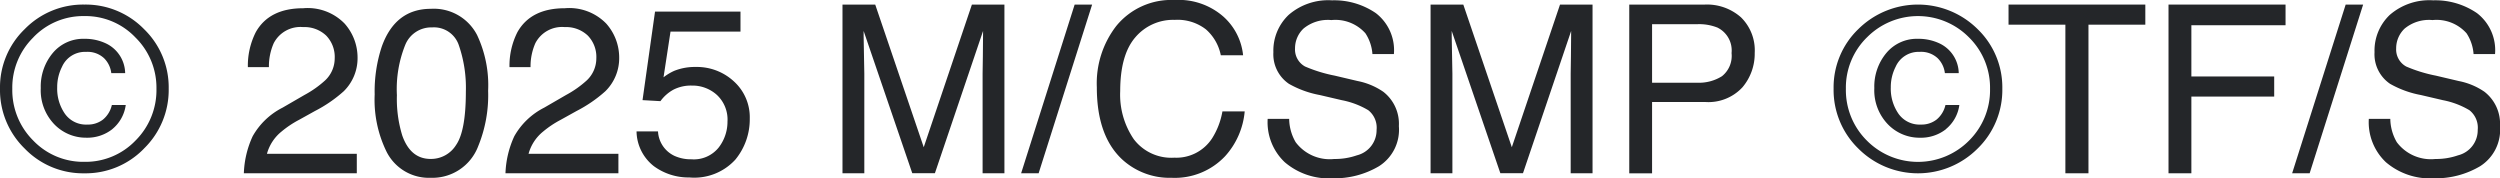
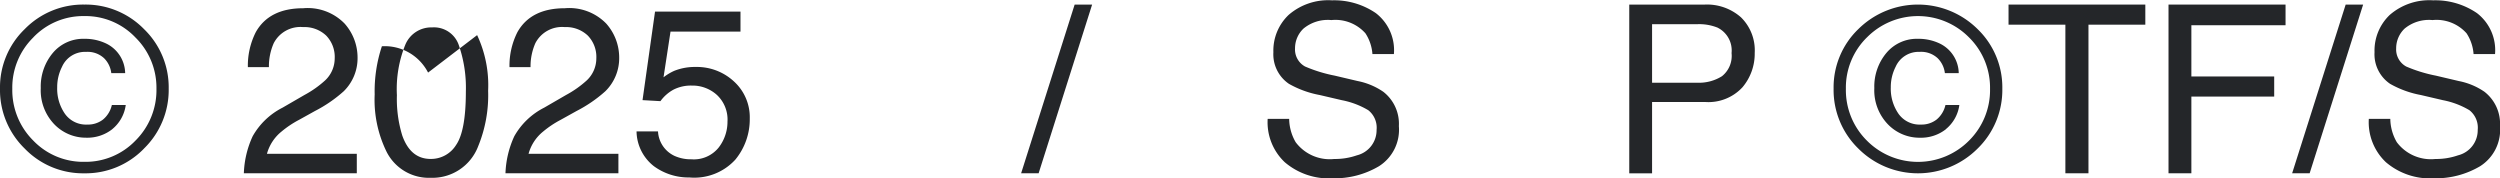
<svg xmlns="http://www.w3.org/2000/svg" width="246" height="17.54" viewBox="0 0 246 17.54">
  <g id="グループ_316" data-name="グループ 316" transform="translate(-255 -9454.21)">
    <path id="パス_415" data-name="パス 415" d="M14.176,14.374A7.99,7.99,0,0,1,8.3,16.815a7.982,7.982,0,0,1-5.875-2.441A8.042,8.042,0,0,1,0,8.487,7.958,7.958,0,0,1,2.428,2.63,8.022,8.022,0,0,1,8.3.211,8.03,8.03,0,0,1,14.176,2.63,7.97,7.97,0,0,1,16.6,8.487a8.054,8.054,0,0,1-2.428,5.888M3.277,3.445A6.922,6.922,0,0,0,1.21,8.5a7,7,0,0,0,2.055,5.085,6.813,6.813,0,0,0,5.039,2.1,6.812,6.812,0,0,0,5.036-2.1A7,7,0,0,0,15.395,8.5a6.934,6.934,0,0,0-2.067-5.051A6.783,6.783,0,0,0,8.3,1.343a6.8,6.8,0,0,0-5.027,2.1m7.779,9.026a3.96,3.96,0,0,1-2.54.842,4.324,4.324,0,0,1-3.184-1.336A4.824,4.824,0,0,1,4.011,8.428,5.139,5.139,0,0,1,5.2,4.969a3.9,3.9,0,0,1,3.11-1.389,4.84,4.84,0,0,1,2.179.484,3.3,3.3,0,0,1,1.827,2.894H10.951a2.475,2.475,0,0,0-.71-1.469A2.377,2.377,0,0,0,8.47,4.867,2.465,2.465,0,0,0,6.1,6.339,4.4,4.4,0,0,0,5.628,8.36a4.322,4.322,0,0,0,.762,2.6,2.54,2.54,0,0,0,2.2,1.058,2.4,2.4,0,0,0,1.546-.494,2.6,2.6,0,0,0,.87-1.429h1.367a3.7,3.7,0,0,1-1.321,2.37" transform="translate(255 9454.449)" fill="#242629" />
    <path id="パス_416" data-name="パス 416" d="M8.64,12.93a7,7,0,0,1,2.935-2.814L13.744,8.86A10.128,10.128,0,0,0,15.79,7.413a2.979,2.979,0,0,0,.926-2.151,3.016,3.016,0,0,0-.845-2.249,3.1,3.1,0,0,0-2.262-.83,2.953,2.953,0,0,0-2.894,1.586,5.651,5.651,0,0,0-.472,2.357H8.171a7.3,7.3,0,0,1,.781-3.447Q10.275.328,13.62.328a5.064,5.064,0,0,1,4.061,1.5,5.023,5.023,0,0,1,1.284,3.345A4.554,4.554,0,0,1,17.6,8.5a13.432,13.432,0,0,1-2.836,1.944l-1.549.861a9.77,9.77,0,0,0-1.74,1.163,4.25,4.25,0,0,0-1.426,2.182h8.841v1.919H7.776A9.434,9.434,0,0,1,8.64,12.93" transform="translate(271.219 9454.693)" fill="#242629" />
-     <path id="パス_417" data-name="パス 417" d="M22.029,2.935a11.59,11.59,0,0,1,1.083,5.48,13.218,13.218,0,0,1-.981,5.459,4.817,4.817,0,0,1-4.656,3.1,4.662,4.662,0,0,1-4.342-2.533,11.594,11.594,0,0,1-1.185-5.672,14.008,14.008,0,0,1,.71-4.737Q13.991.346,17.484.346a4.786,4.786,0,0,1,4.545,2.589M19.98,13.716q.94-1.4.941-5.221a12.827,12.827,0,0,0-.682-4.536A2.578,2.578,0,0,0,17.6,2.176a2.76,2.76,0,0,0-2.632,1.691,11.636,11.636,0,0,0-.833,4.977,12.222,12.222,0,0,0,.531,3.981c.546,1.531,1.472,2.293,2.786,2.293a2.9,2.9,0,0,0,2.524-1.4" transform="translate(279.92 9454.731)" fill="#242629" />
+     <path id="パス_417" data-name="パス 417" d="M22.029,2.935a11.59,11.59,0,0,1,1.083,5.48,13.218,13.218,0,0,1-.981,5.459,4.817,4.817,0,0,1-4.656,3.1,4.662,4.662,0,0,1-4.342-2.533,11.594,11.594,0,0,1-1.185-5.672,14.008,14.008,0,0,1,.71-4.737a4.786,4.786,0,0,1,4.545,2.589M19.98,13.716q.94-1.4.941-5.221a12.827,12.827,0,0,0-.682-4.536A2.578,2.578,0,0,0,17.6,2.176a2.76,2.76,0,0,0-2.632,1.691,11.636,11.636,0,0,0-.833,4.977,12.222,12.222,0,0,0,.531,3.981c.546,1.531,1.472,2.293,2.786,2.293a2.9,2.9,0,0,0,2.524-1.4" transform="translate(279.92 9454.731)" fill="#242629" />
    <path id="パス_418" data-name="パス 418" d="M16.983,12.93a7,7,0,0,1,2.935-2.814L22.087,8.86a10.128,10.128,0,0,0,2.046-1.447,2.979,2.979,0,0,0,.926-2.151,3.016,3.016,0,0,0-.845-2.249,3.1,3.1,0,0,0-2.262-.83,2.953,2.953,0,0,0-2.894,1.586,5.651,5.651,0,0,0-.472,2.357H16.514a7.3,7.3,0,0,1,.781-3.447Q18.618.328,21.963.328a5.064,5.064,0,0,1,4.061,1.5,5.023,5.023,0,0,1,1.284,3.345A4.554,4.554,0,0,1,25.941,8.5a13.432,13.432,0,0,1-2.836,1.944l-1.549.861a9.77,9.77,0,0,0-1.74,1.163,4.251,4.251,0,0,0-1.426,2.182h8.841v1.919H16.119a9.434,9.434,0,0,1,.864-3.638" transform="translate(288.62 9454.693)" fill="#242629" />
    <path id="パス_419" data-name="パス 419" d="M22.412,12.222a2.816,2.816,0,0,0,1.617,2.407,3.909,3.909,0,0,0,1.672.339,3.135,3.135,0,0,0,2.678-1.154,4.139,4.139,0,0,0,.87-2.552A3.321,3.321,0,0,0,28.213,8.64a3.574,3.574,0,0,0-2.478-.926,3.764,3.764,0,0,0-1.8.4,3.873,3.873,0,0,0-1.284,1.132l-1.762-.1L22.119.435h8.409V2.4H23.643l-.688,4.5a4.968,4.968,0,0,1,1.074-.645,5.475,5.475,0,0,1,2.089-.373,5.366,5.366,0,0,1,3.777,1.435,4.755,4.755,0,0,1,1.546,3.641A6.235,6.235,0,0,1,30.021,15,5.472,5.472,0,0,1,25.5,16.755,5.766,5.766,0,0,1,22,15.641a4.422,4.422,0,0,1-1.7-3.419Z" transform="translate(297.336 9454.917)" fill="#242629" />
-     <path id="パス_420" data-name="パス 420" d="M26.866.211h3.221l4.774,14.037L39.6.211h3.2v16.6H40.653v-9.8c0-.339.009-.9.025-1.685s.022-1.623.022-2.521l-4.74,14H33.732l-4.786-14v.509q0,.611.034,1.858c.022.836.034,1.447.034,1.839v9.8H26.866Z" transform="translate(311.035 9454.449)" fill="#242629" />
    <path id="パス_421" data-name="パス 421" d="M37.83.211h1.719l-5.264,16.6H32.563Z" transform="translate(322.916 9454.449)" fill="#242629" />
-     <path id="パス_422" data-name="パス 422" d="M47.463,1.725A5.9,5.9,0,0,1,49.373,5.5H47.179a4.574,4.574,0,0,0-1.46-2.543,4.563,4.563,0,0,0-3.067-.938,4.875,4.875,0,0,0-3.891,1.725Q37.28,5.47,37.28,9.032a7.766,7.766,0,0,0,1.339,4.733,4.635,4.635,0,0,0,3.99,1.814,4.19,4.19,0,0,0,3.718-1.91,7.3,7.3,0,0,0,1.012-2.644H49.53a7.538,7.538,0,0,1-1.919,4.4,6.8,6.8,0,0,1-5.273,2.135,6.918,6.918,0,0,1-4.8-1.75q-2.56-2.319-2.558-7.162A9.216,9.216,0,0,1,36.894,2.62,6.983,6.983,0,0,1,42.625.065a6.673,6.673,0,0,1,4.838,1.66" transform="translate(327.948 9454.146)" fill="#242629" />
    <path id="パス_423" data-name="パス 423" d="M42.539,11.739a4.672,4.672,0,0,0,.642,2.3,4.193,4.193,0,0,0,3.8,1.648,6.534,6.534,0,0,0,2.225-.361,2.547,2.547,0,0,0,1.935-2.509,2.186,2.186,0,0,0-.821-1.932,8.041,8.041,0,0,0-2.6-.984l-2.179-.509a9.678,9.678,0,0,1-3.024-1.1,3.51,3.51,0,0,1-1.531-3.107A4.846,4.846,0,0,1,42.487,1.51,5.936,5.936,0,0,1,46.751.075a7.257,7.257,0,0,1,4.32,1.262,4.6,4.6,0,0,1,1.774,4.027H50.732a4.265,4.265,0,0,0-.691-2.046,3.955,3.955,0,0,0-3.348-1.3,3.761,3.761,0,0,0-2.743.836A2.674,2.674,0,0,0,43.116,4.8,1.912,1.912,0,0,0,44.1,6.586a14.182,14.182,0,0,0,2.925.9l2.253.531A6.734,6.734,0,0,1,51.8,9.073a3.982,3.982,0,0,1,1.534,3.379A4.249,4.249,0,0,1,51.374,16.4a8.591,8.591,0,0,1-4.545,1.188A6.689,6.689,0,0,1,42.1,16a5.41,5.41,0,0,1-1.676-4.261Z" transform="translate(339.315 9454.167)" fill="#242629" />
-     <path id="パス_424" data-name="パス 424" d="M45.619.211H48.84l4.774,14.037L58.357.211h3.2v16.6H59.406v-9.8c0-.339.009-.9.025-1.685s.022-1.623.022-2.521l-4.74,14H52.485l-4.786-14v.509q0,.611.034,1.858c.022.836.034,1.447.034,1.839v9.8H45.619Z" transform="translate(350.149 9454.449)" fill="#242629" />
    <path id="パス_425" data-name="パス 425" d="M51.955.211h7.43a5.046,5.046,0,0,1,3.558,1.25A4.543,4.543,0,0,1,64.3,4.969a5.111,5.111,0,0,1-1.21,3.385,4.561,4.561,0,0,1-3.7,1.441H54.2v7.02H51.955Zm8.723,2.283a4.858,4.858,0,0,0-2.03-.352H54.2V7.9h4.443a4.232,4.232,0,0,0,2.441-.645,2.558,2.558,0,0,0,.938-2.271,2.5,2.5,0,0,0-1.348-2.487" transform="translate(363.364 9454.449)" fill="#242629" />
    <path id="パス_426" data-name="パス 426" d="M72.647,14.374a8.288,8.288,0,0,1-11.747,0,8.042,8.042,0,0,1-2.428-5.888A7.958,7.958,0,0,1,60.9,2.63a8.34,8.34,0,0,1,11.747,0,7.97,7.97,0,0,1,2.428,5.857,8.054,8.054,0,0,1-2.428,5.888m-10.9-10.93A6.922,6.922,0,0,0,59.681,8.5a7,7,0,0,0,2.055,5.085,7.081,7.081,0,0,0,10.075,0A7,7,0,0,0,73.866,8.5,6.934,6.934,0,0,0,71.8,3.445a7.059,7.059,0,0,0-10.05,0m7.779,9.026a3.96,3.96,0,0,1-2.54.842A4.324,4.324,0,0,1,63.8,11.977a4.824,4.824,0,0,1-1.321-3.549,5.139,5.139,0,0,1,1.191-3.459,3.9,3.9,0,0,1,3.11-1.389,4.84,4.84,0,0,1,2.179.484,3.3,3.3,0,0,1,1.827,2.894H69.422a2.475,2.475,0,0,0-.71-1.469,2.377,2.377,0,0,0-1.771-.623,2.465,2.465,0,0,0-2.367,1.472A4.4,4.4,0,0,0,64.1,8.36a4.322,4.322,0,0,0,.762,2.6,2.54,2.54,0,0,0,2.2,1.058,2.4,2.4,0,0,0,1.546-.494,2.6,2.6,0,0,0,.87-1.429h1.367a3.7,3.7,0,0,1-1.321,2.37" transform="translate(376.954 9454.449)" fill="#242629" />
    <path id="パス_427" data-name="パス 427" d="M77.51.211V2.189H71.915V16.812H69.644V2.189H64.05V.211Z" transform="translate(388.59 9454.449)" fill="#242629" />
    <path id="パス_428" data-name="パス 428" d="M69.151.211H80.667V2.244H71.4V7.286H79.55V9.264H71.4v7.548H69.151Z" transform="translate(399.231 9454.449)" fill="#242629" />
    <path id="パス_429" data-name="パス 429" d="M78.361.211H80.08l-5.264,16.6H73.094Z" transform="translate(407.453 9454.449)" fill="#242629" />
    <path id="パス_430" data-name="パス 430" d="M77.653,11.739a4.672,4.672,0,0,0,.642,2.3,4.192,4.192,0,0,0,3.8,1.648,6.534,6.534,0,0,0,2.225-.361,2.547,2.547,0,0,0,1.935-2.509,2.186,2.186,0,0,0-.821-1.932,8.041,8.041,0,0,0-2.6-.984l-2.178-.509a9.678,9.678,0,0,1-3.024-1.1,3.51,3.51,0,0,1-1.531-3.107A4.846,4.846,0,0,1,77.6,1.51,5.936,5.936,0,0,1,81.865.075a7.257,7.257,0,0,1,4.32,1.262,4.6,4.6,0,0,1,1.774,4.027H85.846a4.264,4.264,0,0,0-.691-2.046,3.955,3.955,0,0,0-3.348-1.3,3.761,3.761,0,0,0-2.743.836A2.674,2.674,0,0,0,78.23,4.8a1.912,1.912,0,0,0,.984,1.787,14.181,14.181,0,0,0,2.925.9l2.253.531a6.734,6.734,0,0,1,2.521,1.052,3.982,3.982,0,0,1,1.534,3.379A4.249,4.249,0,0,1,86.488,16.4a8.591,8.591,0,0,1-4.545,1.188A6.689,6.689,0,0,1,77.215,16a5.41,5.41,0,0,1-1.676-4.261Z" transform="translate(412.553 9454.167)" fill="#242629" />
  </g>
</svg>